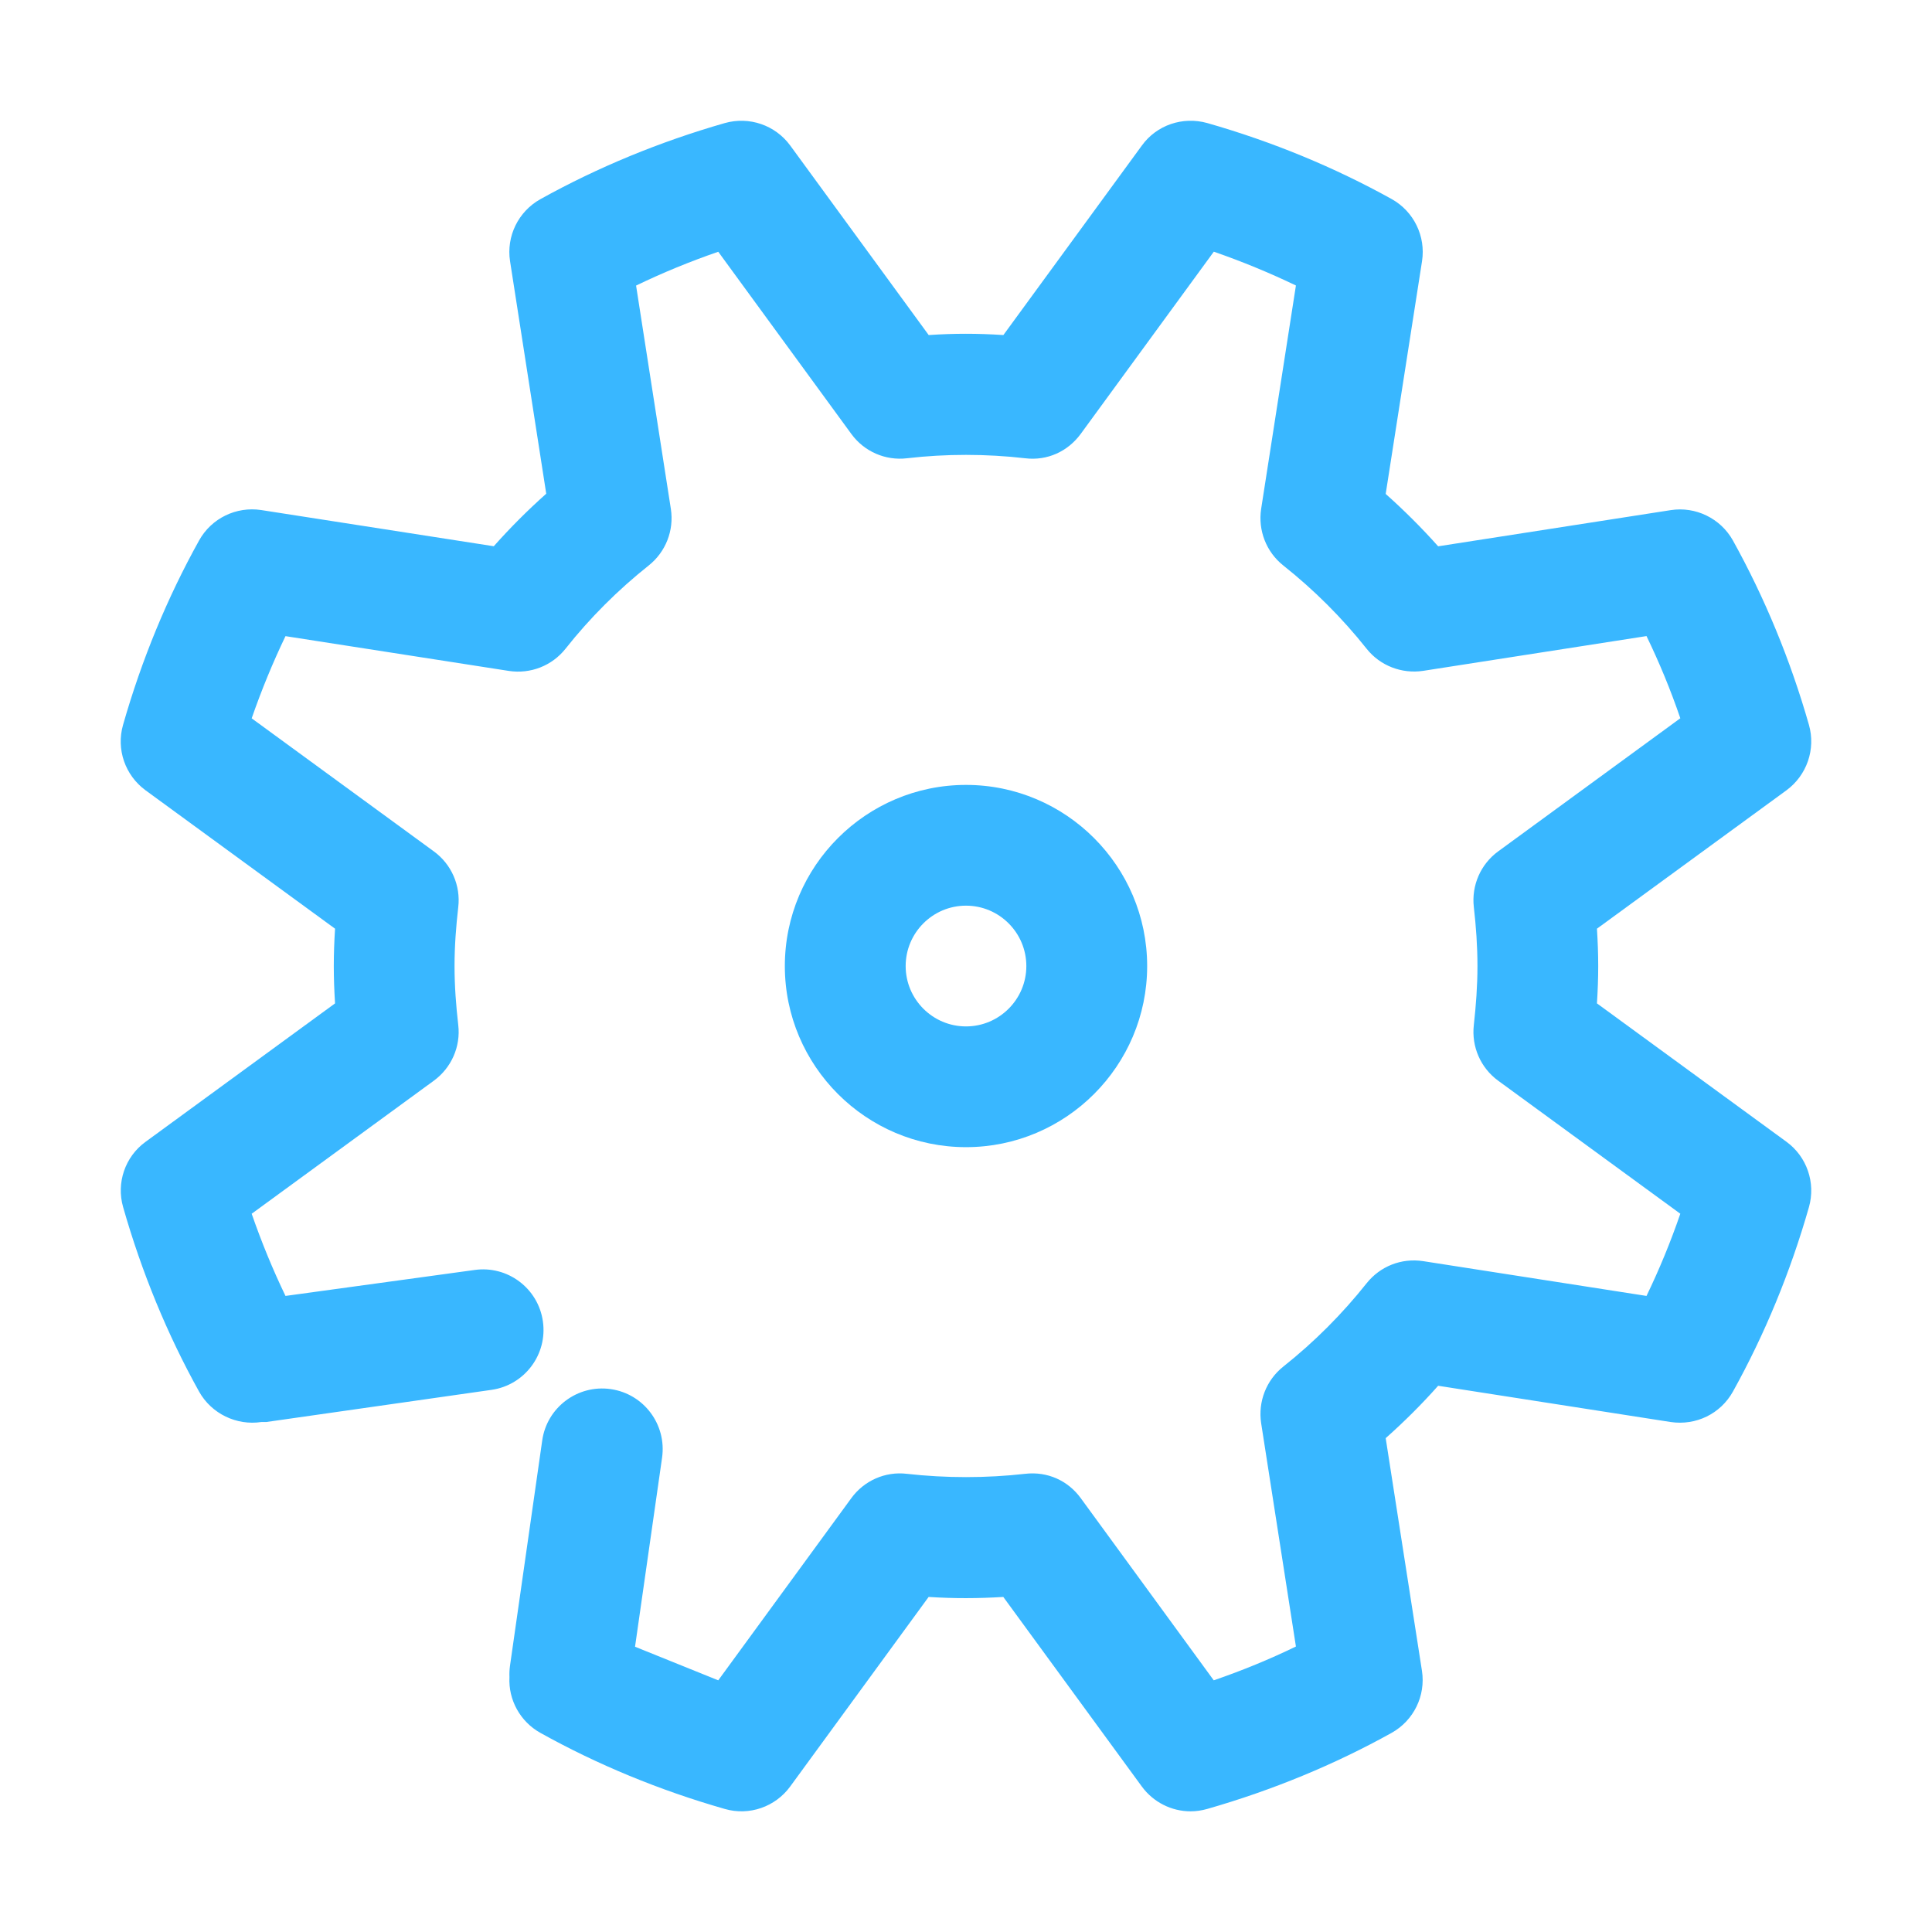
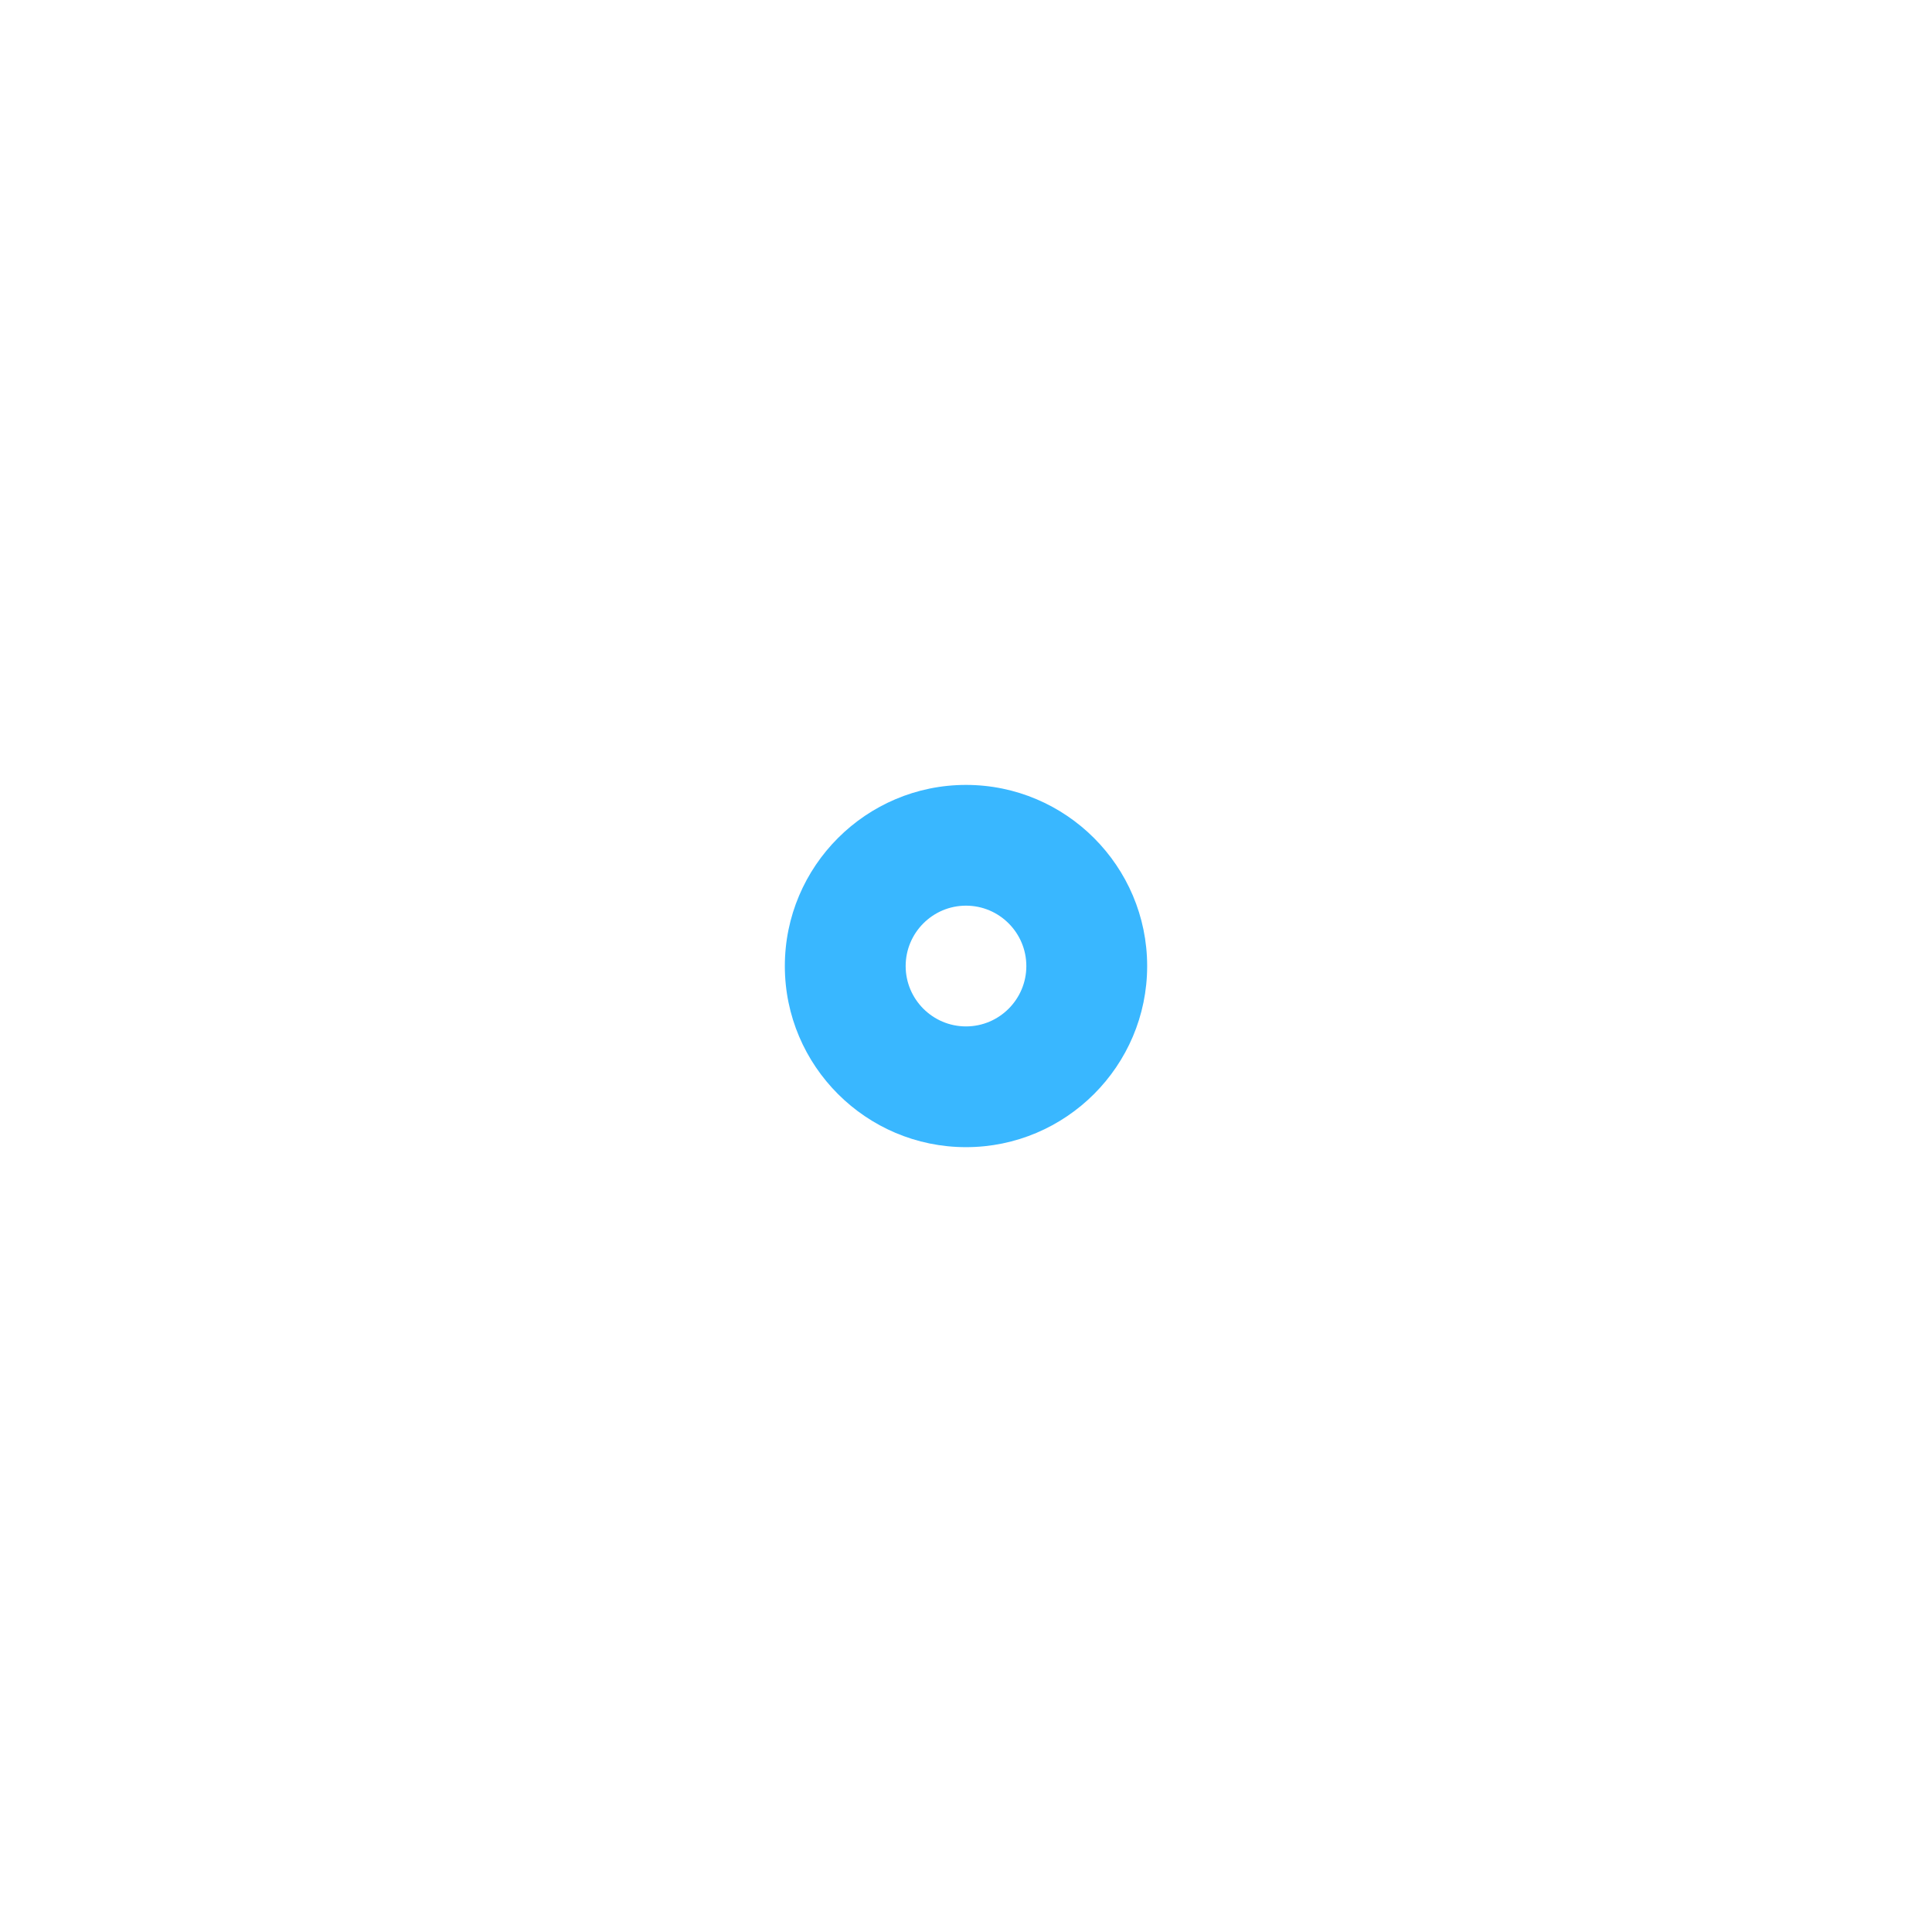
<svg xmlns="http://www.w3.org/2000/svg" width="26" height="26" viewBox="0 0 26 26" fill="none">
  <path d="M13 15.438C11.656 15.438 10.562 14.344 10.562 13.001C10.562 11.657 11.656 10.563 13 10.563C14.344 10.563 15.438 11.657 15.438 13.001C15.438 14.344 14.344 15.438 13 15.438ZM13 12.188C12.552 12.188 12.188 12.553 12.188 13.001C12.188 13.448 12.552 13.813 13 13.813C13.448 13.813 13.812 13.448 13.812 13.001C13.812 12.553 13.448 12.188 13 12.188Z" fill="#39B7FF" />
-   <path d="M15.366 24.042C15.522 24.255 15.768 24.376 16.022 24.376C16.097 24.376 16.172 24.365 16.246 24.344C17.125 24.092 17.96 23.747 18.728 23.32C19.025 23.154 19.188 22.821 19.136 22.485L18.648 19.354C18.897 19.133 19.134 18.897 19.354 18.649L22.484 19.137C22.825 19.187 23.154 19.026 23.32 18.729C23.749 17.957 24.094 17.121 24.344 16.245C24.437 15.917 24.316 15.566 24.042 15.366L21.491 13.503C21.502 13.33 21.508 13.163 21.508 13.001C21.508 12.838 21.502 12.671 21.491 12.498L24.042 10.635C24.316 10.433 24.437 10.083 24.344 9.755C24.094 8.879 23.748 8.043 23.32 7.272C23.154 6.976 22.819 6.813 22.485 6.865L19.354 7.352C19.133 7.104 18.897 6.869 18.648 6.647L19.137 3.515C19.189 3.178 19.026 2.845 18.729 2.679C17.956 2.25 17.122 1.906 16.247 1.656C15.917 1.564 15.567 1.682 15.367 1.958L13.503 4.509C13.153 4.486 12.842 4.486 12.498 4.509L10.635 1.959C10.433 1.683 10.083 1.564 9.755 1.656C8.88 1.907 8.045 2.251 7.273 2.68C6.975 2.846 6.812 3.179 6.864 3.515L7.351 6.644C7.102 6.866 6.866 7.102 6.645 7.351L3.515 6.864C3.18 6.813 2.846 6.974 2.68 7.272C2.251 8.043 1.906 8.879 1.656 9.755C1.562 10.083 1.683 10.433 1.958 10.635L4.509 12.498C4.498 12.671 4.492 12.838 4.492 13.001C4.492 13.163 4.498 13.33 4.509 13.503L1.959 15.366C1.683 15.566 1.563 15.918 1.657 16.245C1.907 17.122 2.251 17.958 2.68 18.729C2.847 19.026 3.184 19.187 3.516 19.137L3.582 19.137L6.615 18.704C7.061 18.64 7.37 18.227 7.306 17.782C7.243 17.337 6.83 17.027 6.385 17.091L3.842 17.44C3.671 17.085 3.519 16.715 3.387 16.334L5.839 14.543C6.075 14.37 6.201 14.085 6.167 13.794C6.137 13.534 6.117 13.27 6.117 13.001C6.117 12.732 6.137 12.468 6.167 12.208C6.201 11.918 6.076 11.631 5.839 11.458L3.387 9.667C3.519 9.287 3.671 8.917 3.842 8.561L6.848 9.029C7.139 9.073 7.428 8.96 7.61 8.731C7.938 8.316 8.316 7.939 8.73 7.61C8.959 7.428 9.073 7.138 9.028 6.848L8.56 3.843C8.916 3.671 9.286 3.519 9.666 3.388L11.457 5.84C11.629 6.076 11.914 6.202 12.207 6.167C12.729 6.106 13.274 6.107 13.795 6.167C14.094 6.204 14.371 6.075 14.544 5.839L16.335 3.387C16.715 3.519 17.084 3.671 17.44 3.842L16.972 6.848C16.928 7.138 17.041 7.428 17.27 7.61C17.686 7.94 18.063 8.317 18.391 8.73C18.573 8.96 18.865 9.071 19.152 9.028L22.158 8.56C22.33 8.915 22.483 9.285 22.613 9.666L20.161 11.458C19.926 11.63 19.801 11.916 19.834 12.206C19.864 12.467 19.883 12.732 19.883 13.001C19.883 13.27 19.863 13.534 19.834 13.795C19.801 14.086 19.926 14.371 20.161 14.543L22.613 16.334C22.482 16.715 22.33 17.084 22.158 17.44L19.153 16.972C18.858 16.927 18.573 17.042 18.391 17.27C18.063 17.683 17.686 18.061 17.27 18.391C17.041 18.573 16.928 18.864 16.972 19.153L17.44 22.158C17.086 22.33 16.716 22.482 16.334 22.613L14.544 20.161C14.372 19.925 14.096 19.799 13.795 19.834C13.274 19.893 12.728 19.893 12.205 19.834C11.914 19.799 11.629 19.925 11.457 20.161L9.666 22.613L8.546 22.161L8.91 19.616C8.973 19.17 8.664 18.758 8.219 18.694C7.773 18.63 7.36 18.94 7.297 19.385L6.863 22.419C6.856 22.47 6.854 22.52 6.856 22.57C6.84 22.876 7 23.168 7.272 23.32C8.04 23.748 8.876 24.093 9.754 24.344C10.082 24.439 10.433 24.317 10.634 24.042L12.497 21.491C12.844 21.513 13.155 21.512 13.502 21.491L15.366 24.042Z" fill="#39B7FF" />
</svg>